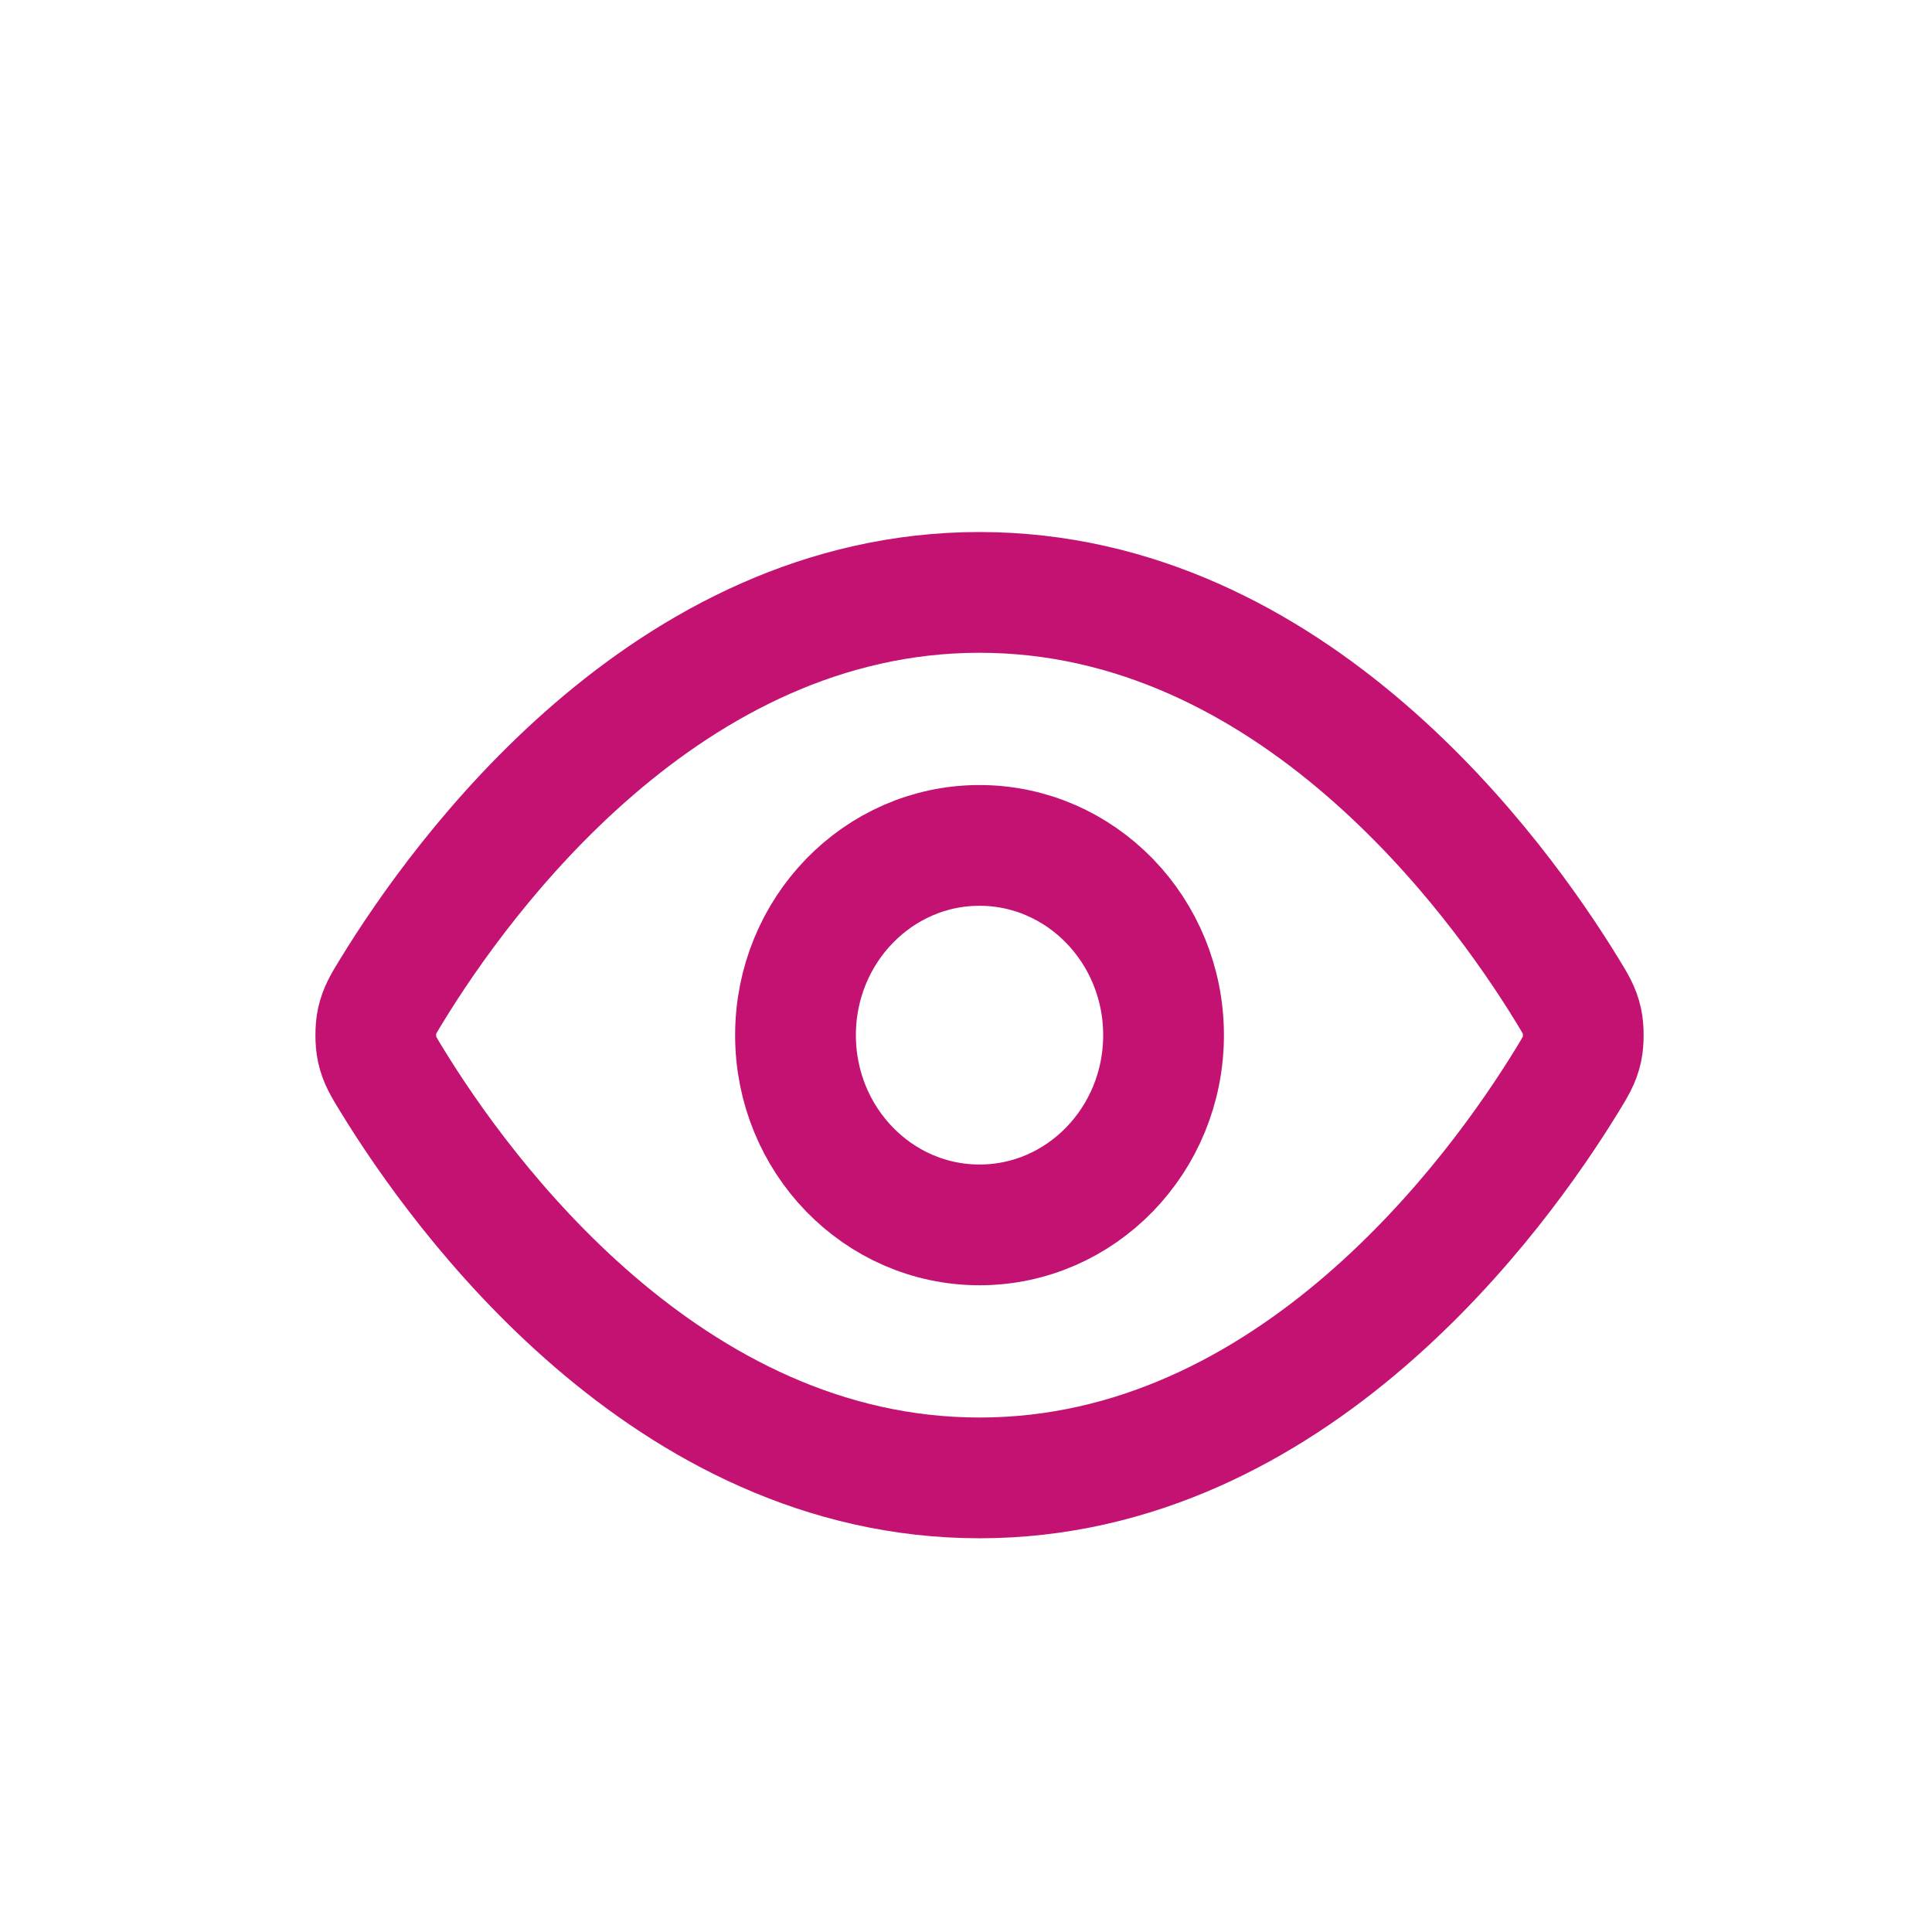
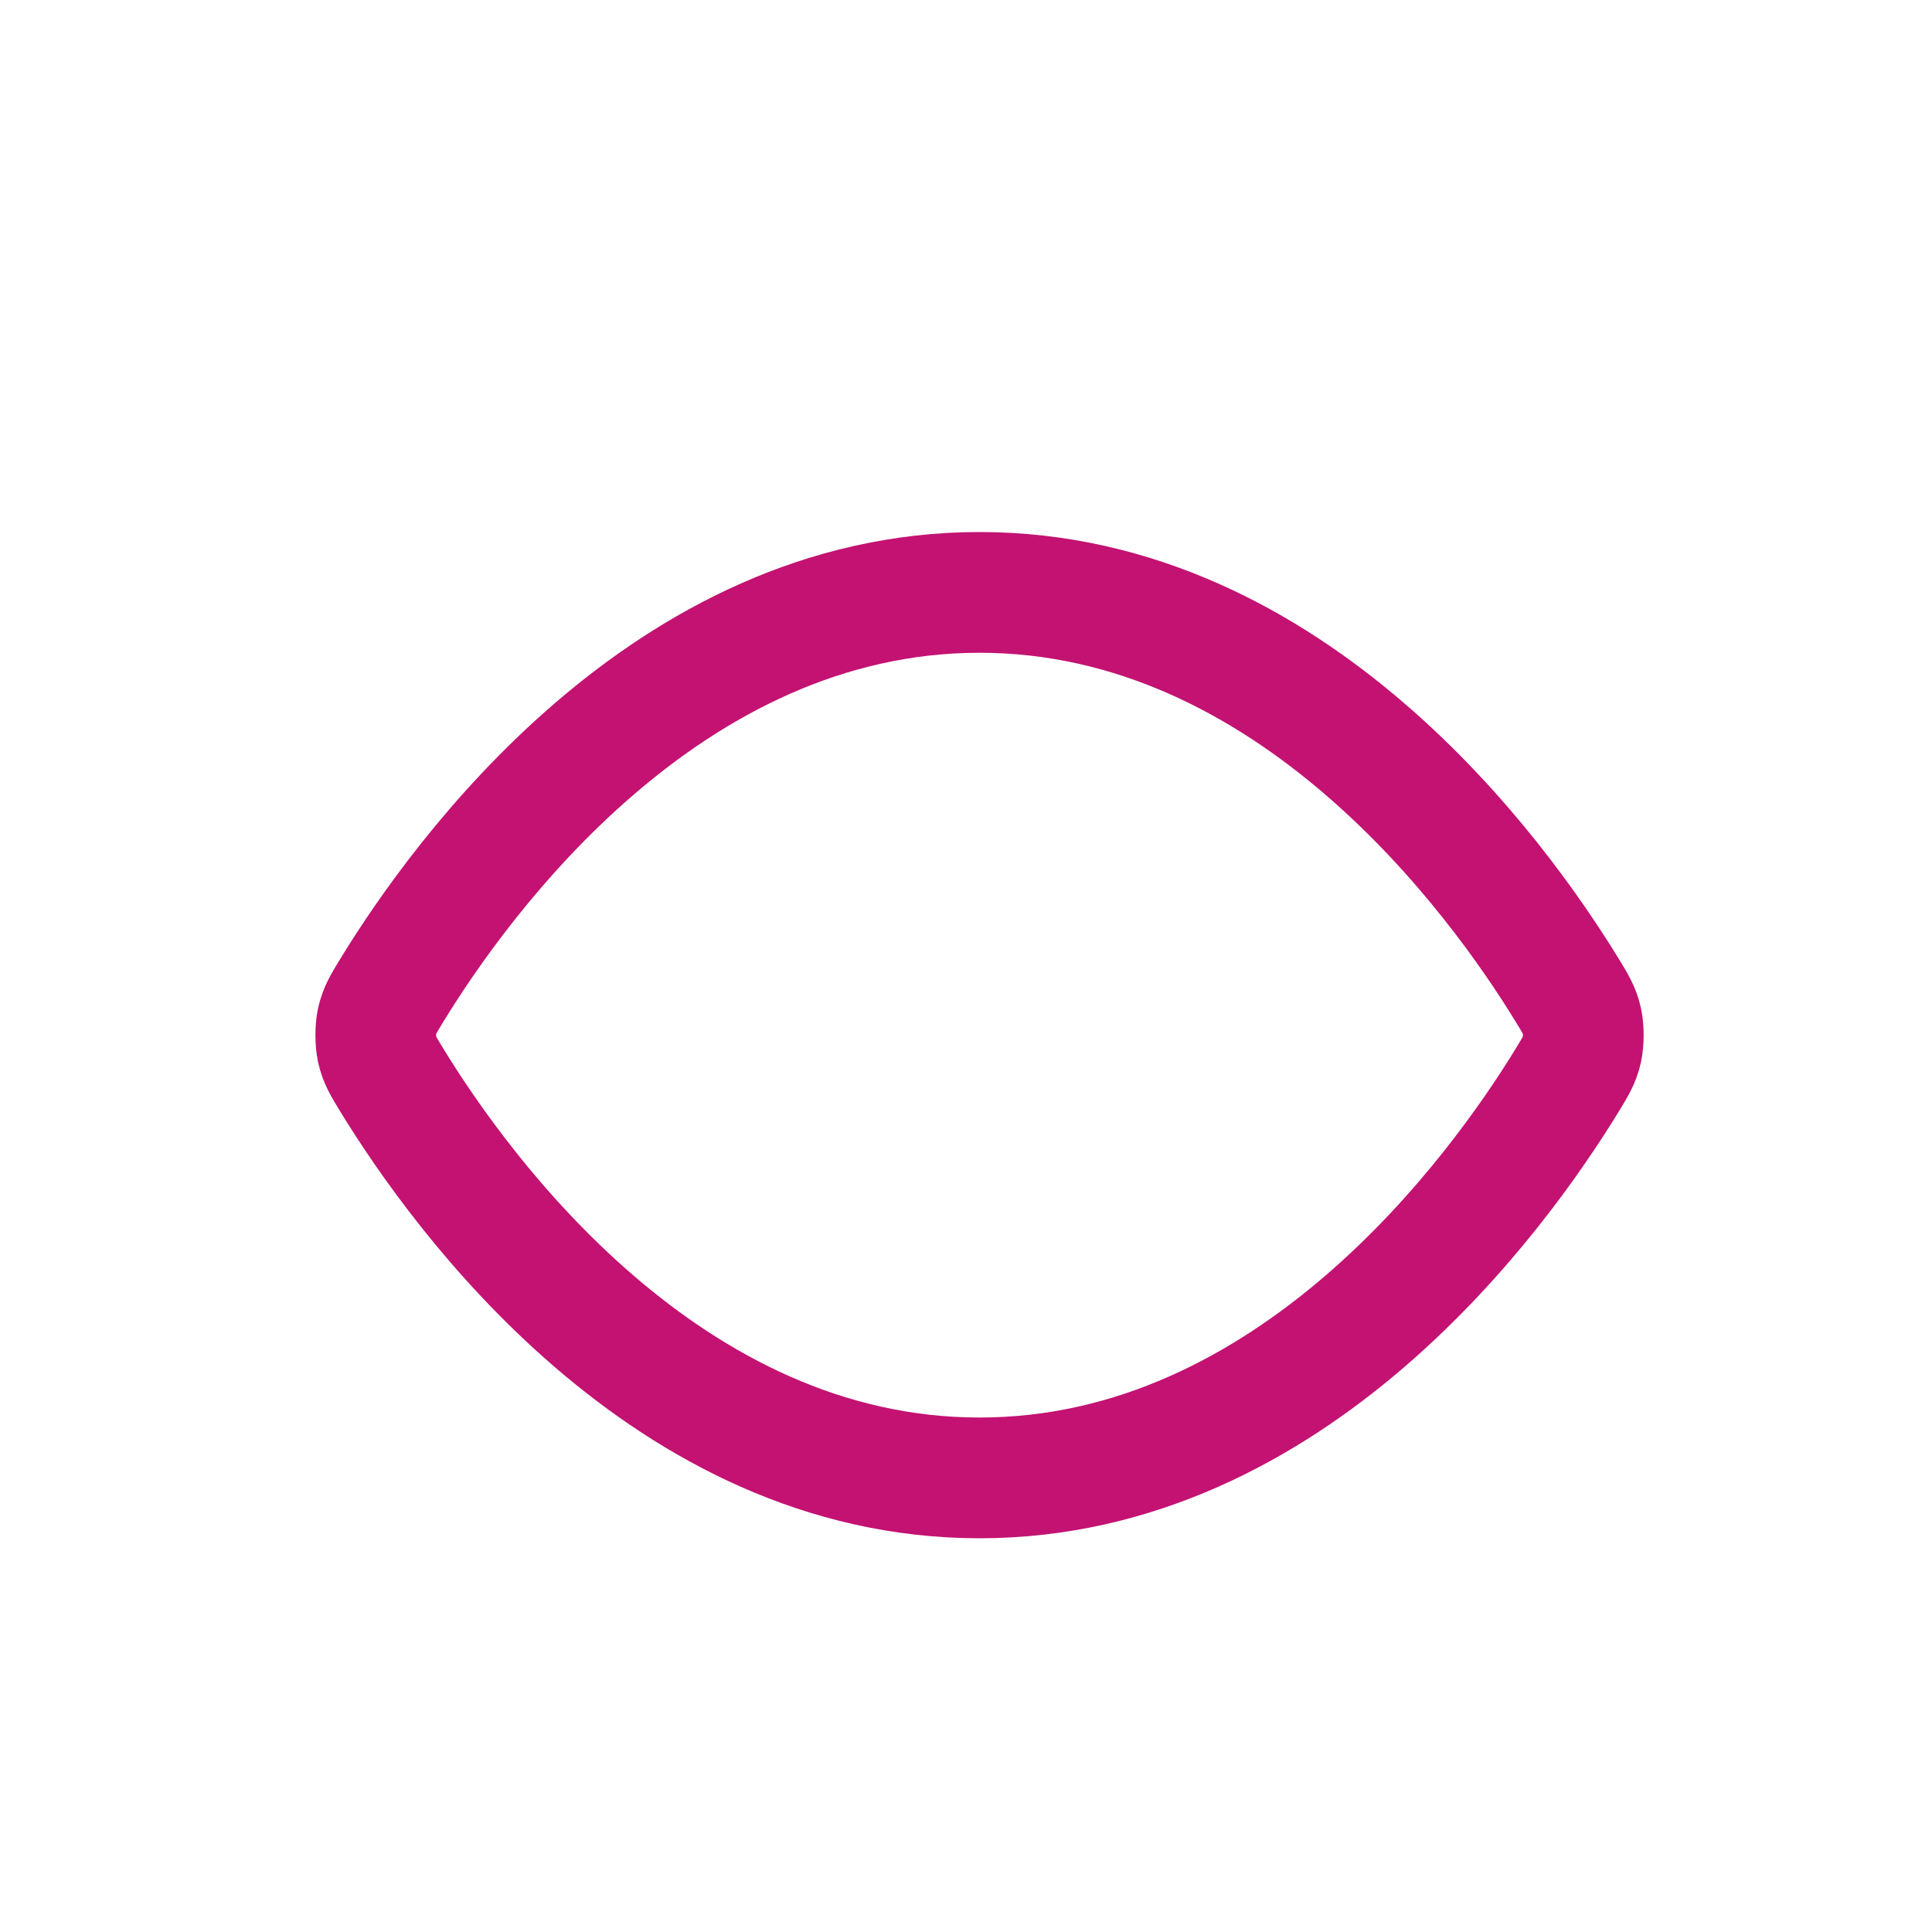
<svg xmlns="http://www.w3.org/2000/svg" width="24" height="24" viewBox="0 0 24 24" fill="none">
  <path d="M4.869 13.42C4.765 13.25 4.713 13.166 4.684 13.035C4.663 12.937 4.663 12.782 4.684 12.684C4.713 12.553 4.765 12.469 4.869 12.299C5.726 10.899 8.279 7.359 12.168 7.359C16.057 7.359 18.61 10.899 19.467 12.299C19.571 12.469 19.623 12.553 19.652 12.684C19.673 12.782 19.673 12.937 19.652 13.035C19.623 13.166 19.571 13.25 19.467 13.42C18.61 14.82 16.057 18.359 12.168 18.359C8.279 18.359 5.726 14.82 4.869 13.42Z" stroke="#C31272" stroke-width="1.5" stroke-linecap="round" stroke-linejoin="round" />
-   <path d="M12.168 15.216C13.43 15.216 14.454 14.161 14.454 12.859C14.454 11.558 13.43 10.502 12.168 10.502C10.906 10.502 9.882 11.558 9.882 12.859C9.882 14.161 10.906 15.216 12.168 15.216Z" stroke="#C31272" stroke-width="1.5" stroke-linecap="round" stroke-linejoin="round" />
</svg>